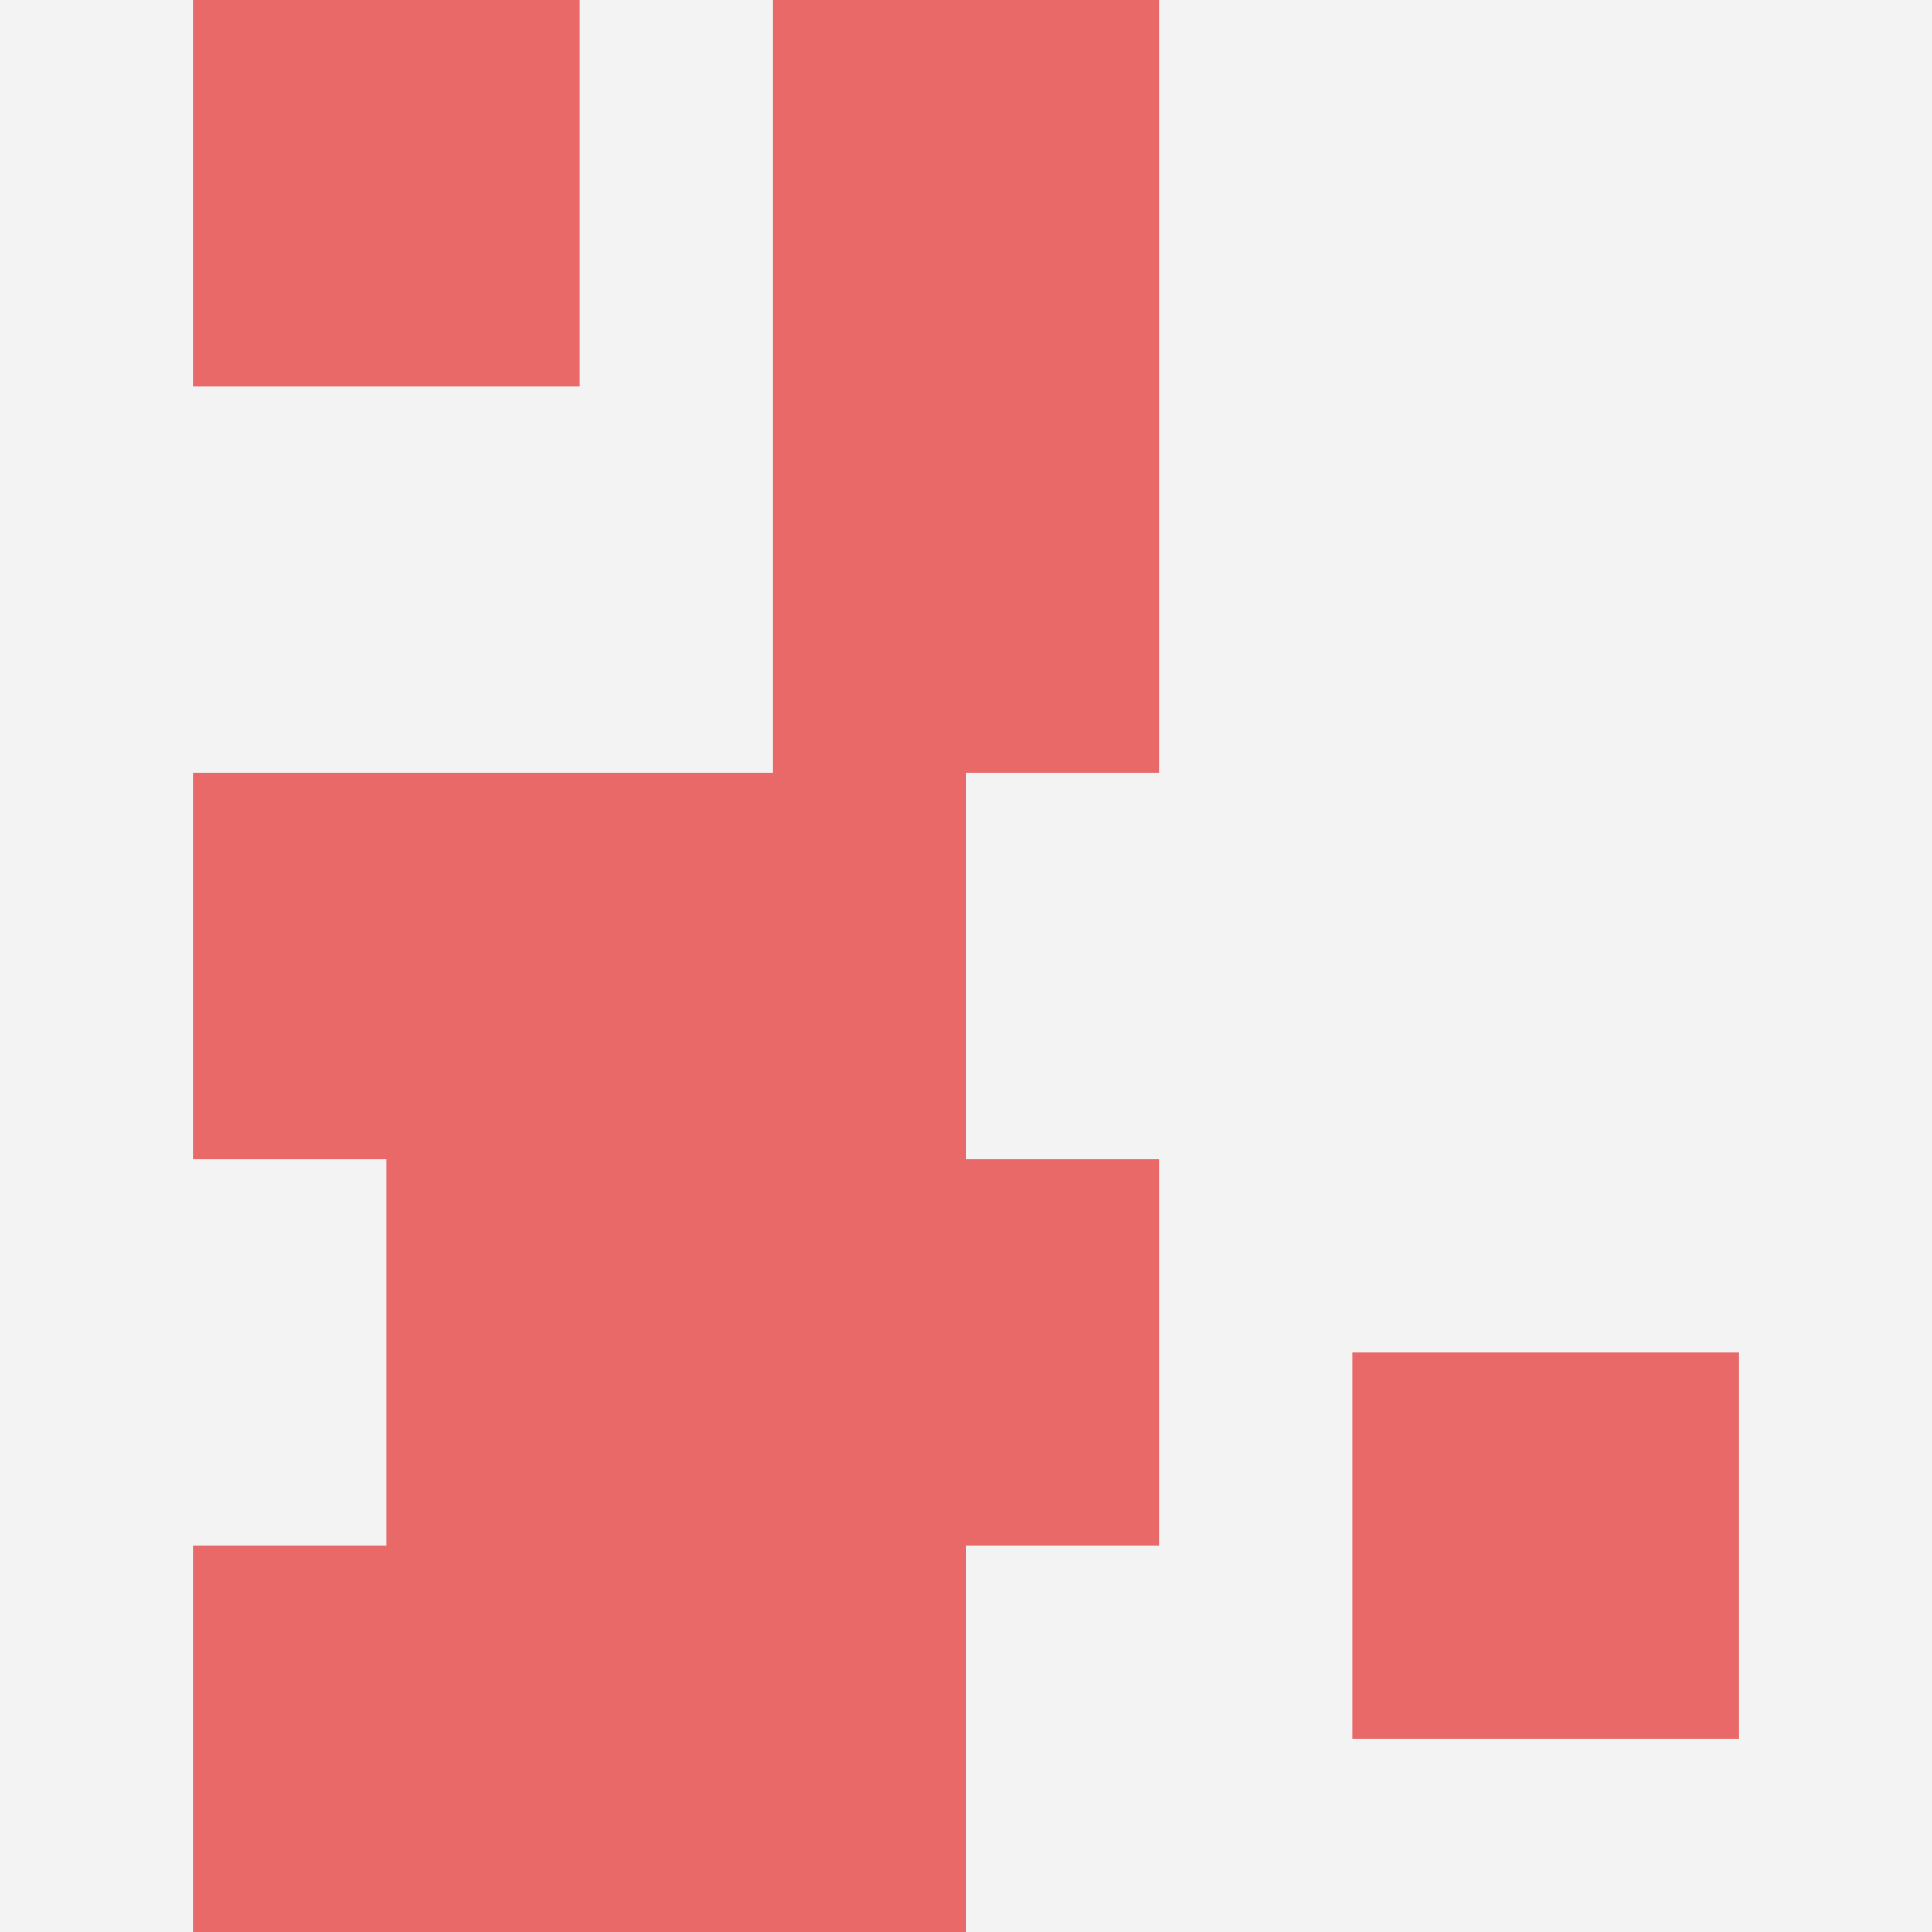
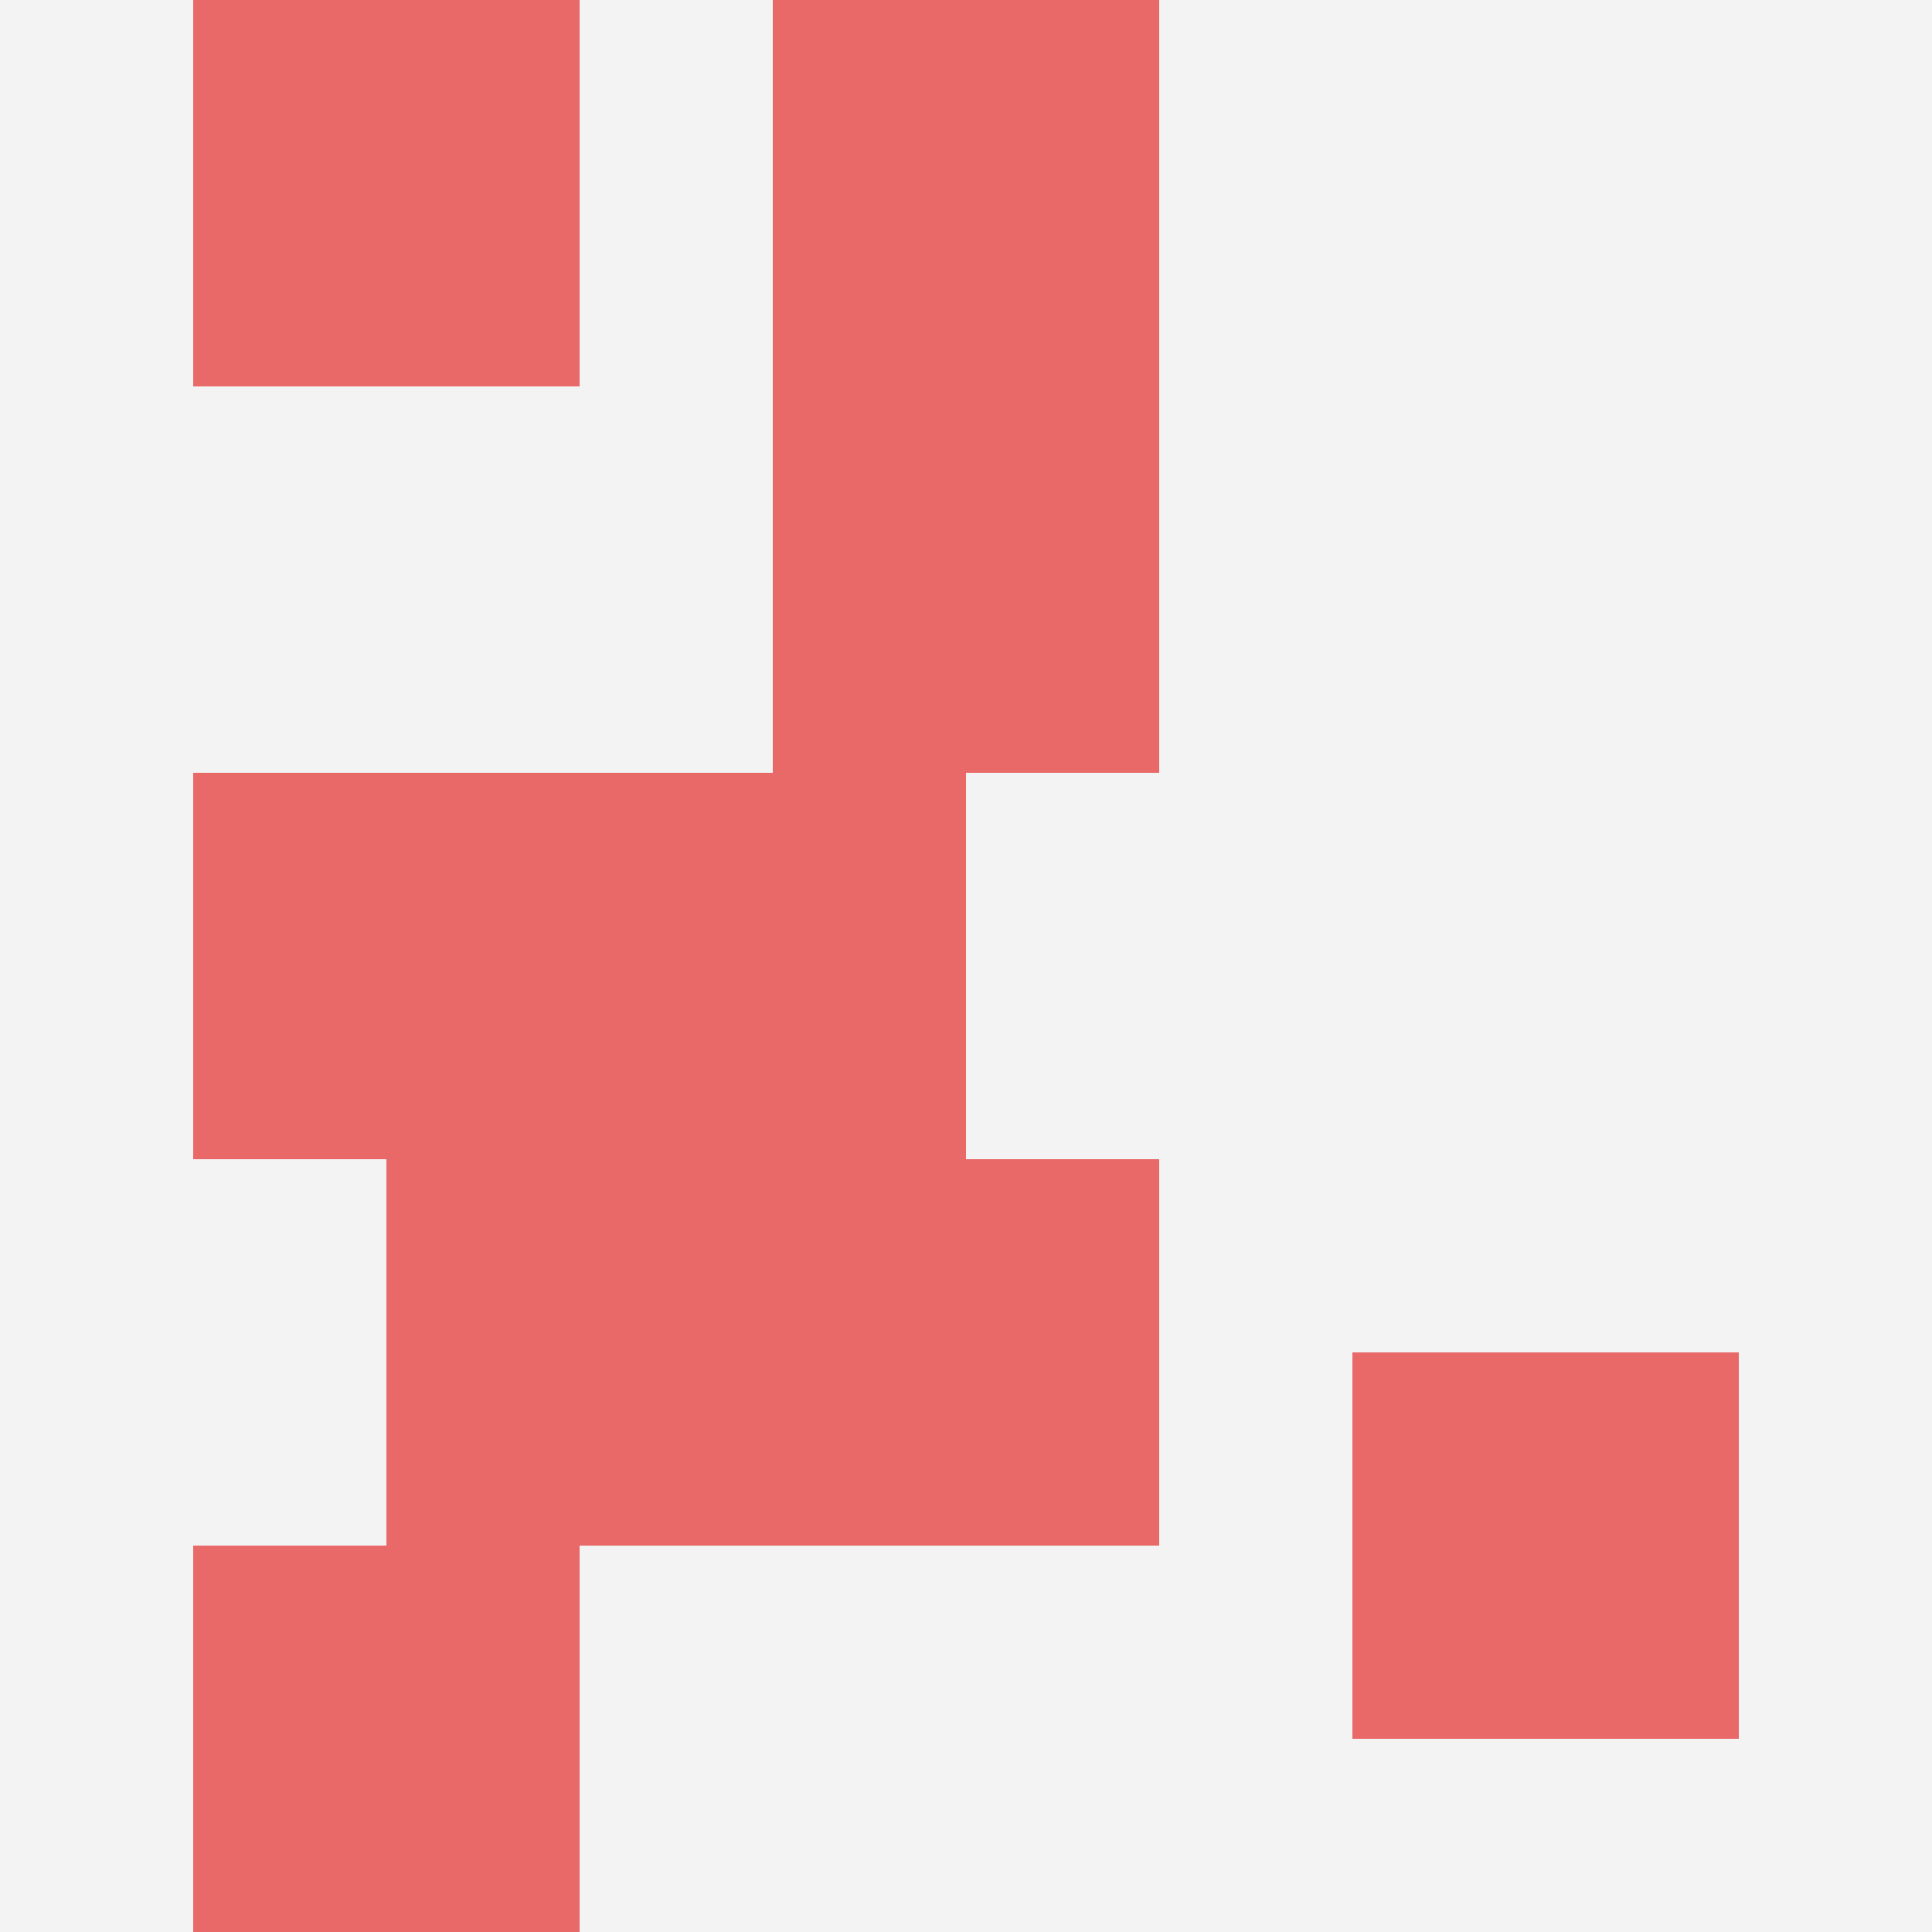
<svg xmlns="http://www.w3.org/2000/svg" id="ten-svg" preserveAspectRatio="xMinYMin meet" viewBox="0 0 10 10">
  <rect x="0" y="0" width="10" height="10" fill="#F3F3F3" />
  <rect class="t" x="4" y="6" />
  <rect class="t" x="3" y="4" />
  <rect class="t" x="4" y="2" />
  <rect class="t" x="1" y="0" />
  <rect class="t" x="1" y="4" />
  <rect class="t" x="7" y="7" />
  <rect class="t" x="2" y="6" />
-   <rect class="t" x="3" y="8" />
  <rect class="t" x="1" y="8" />
  <rect class="t" x="4" y="0" />
  <style>.t{width:2px;height:2px;fill:#E96868} #ten-svg{shape-rendering:crispedges;}</style>
</svg>